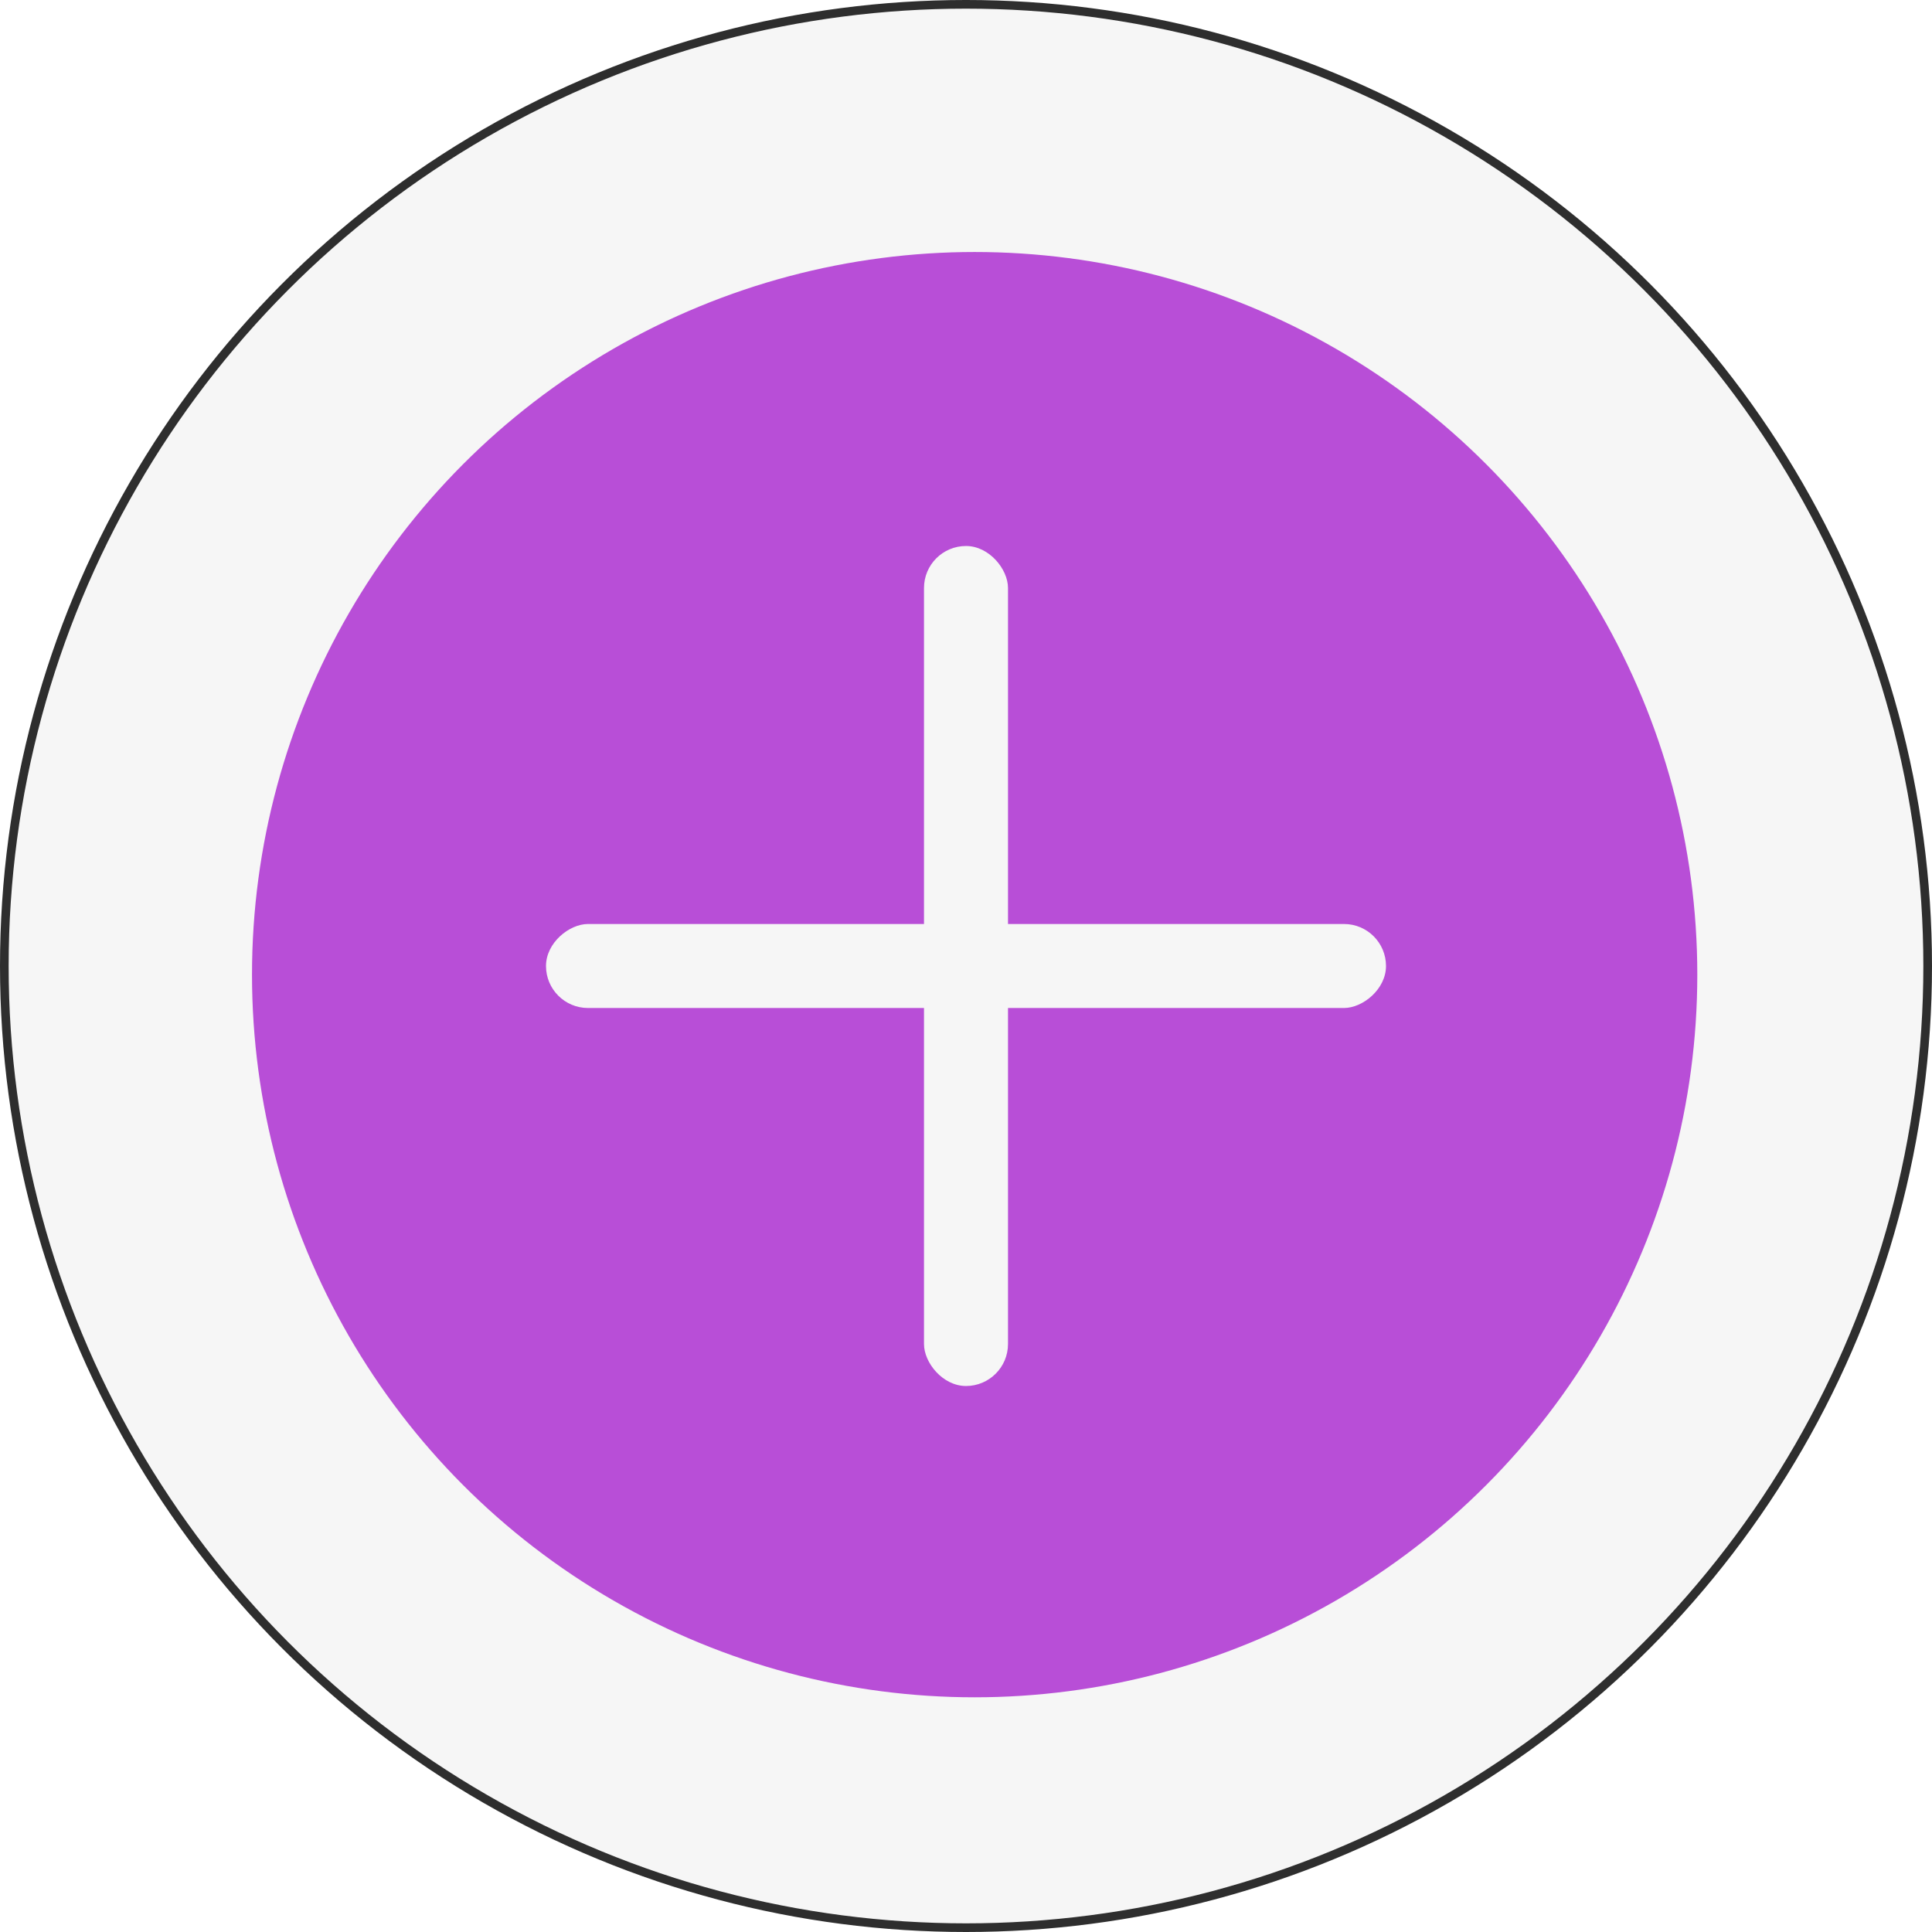
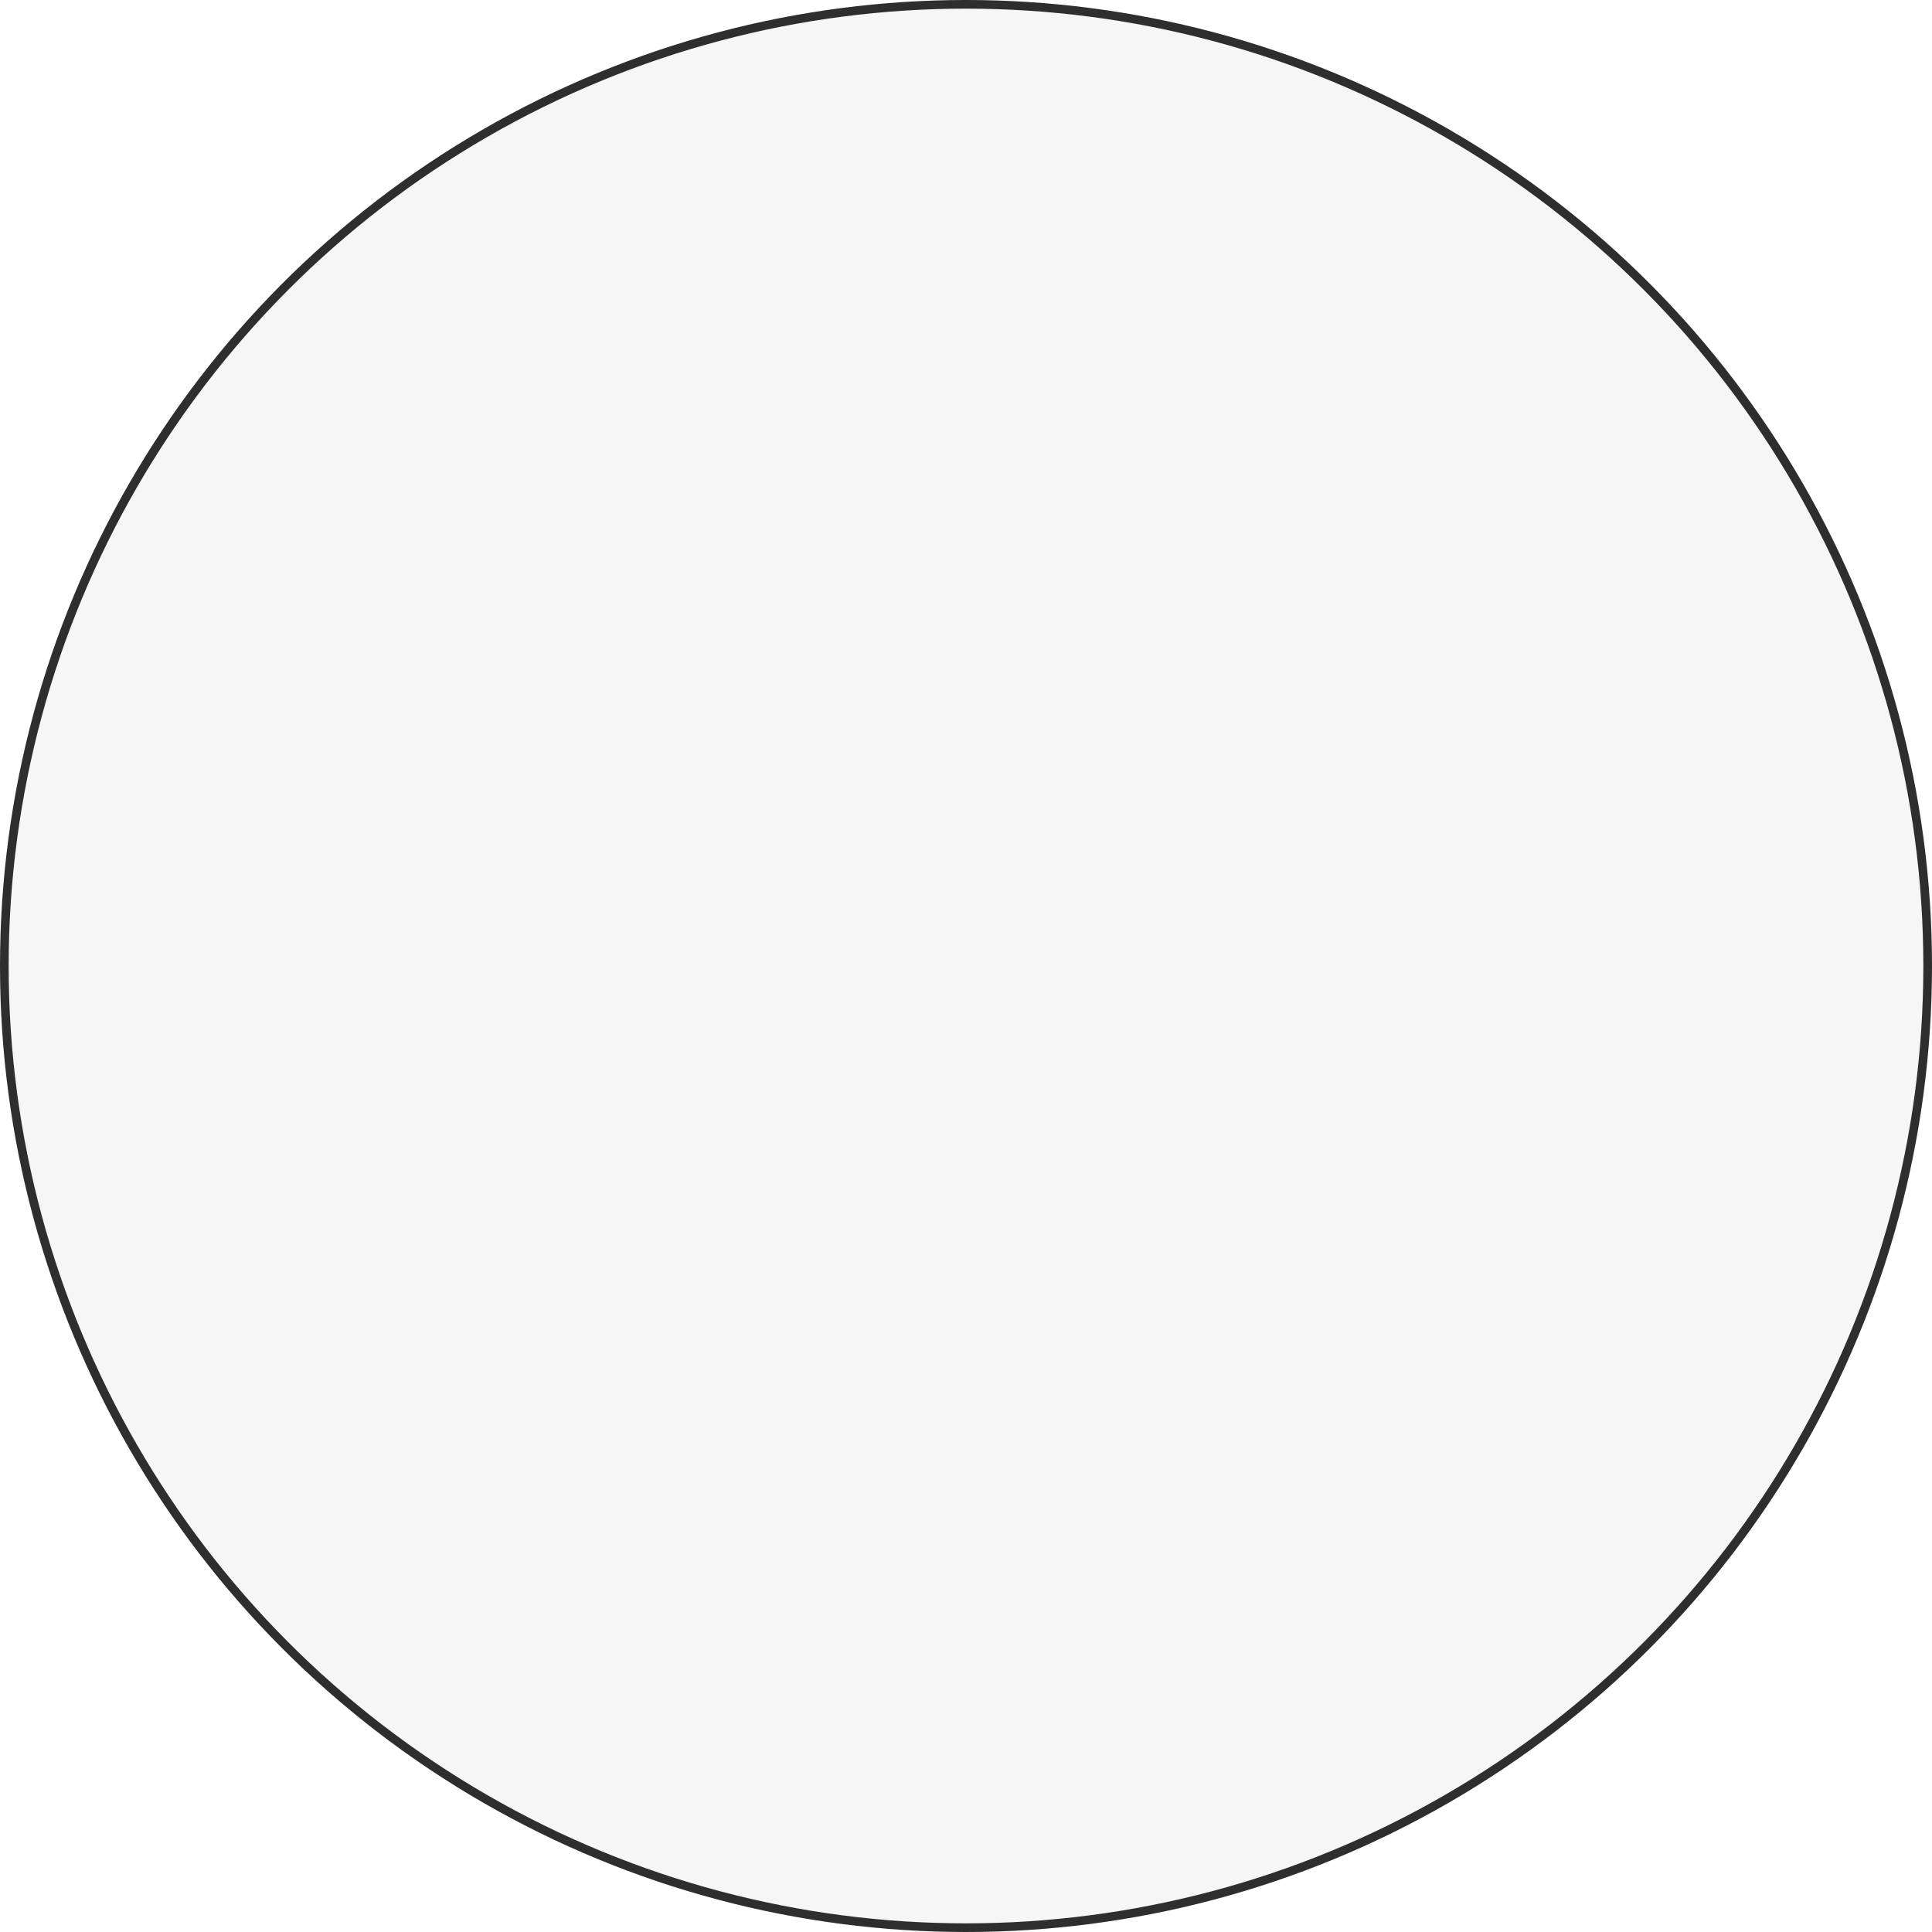
<svg xmlns="http://www.w3.org/2000/svg" width="46" height="46" viewBox="0 0 46 46" fill="none">
  <circle cx="23" cy="23" r="22.897" fill="#F6F6F6" stroke="#2E2E2E" stroke-width="0.206" />
-   <circle cx="23.206" cy="23.206" r="17.206" fill="#B84ED7" />
-   <rect x="22" y="13" width="2" height="20" rx="1" fill="#F6F6F6" />
-   <rect x="13" y="24" width="2" height="20" rx="1" transform="rotate(-90 13 24)" fill="#F6F6F6" />
</svg>